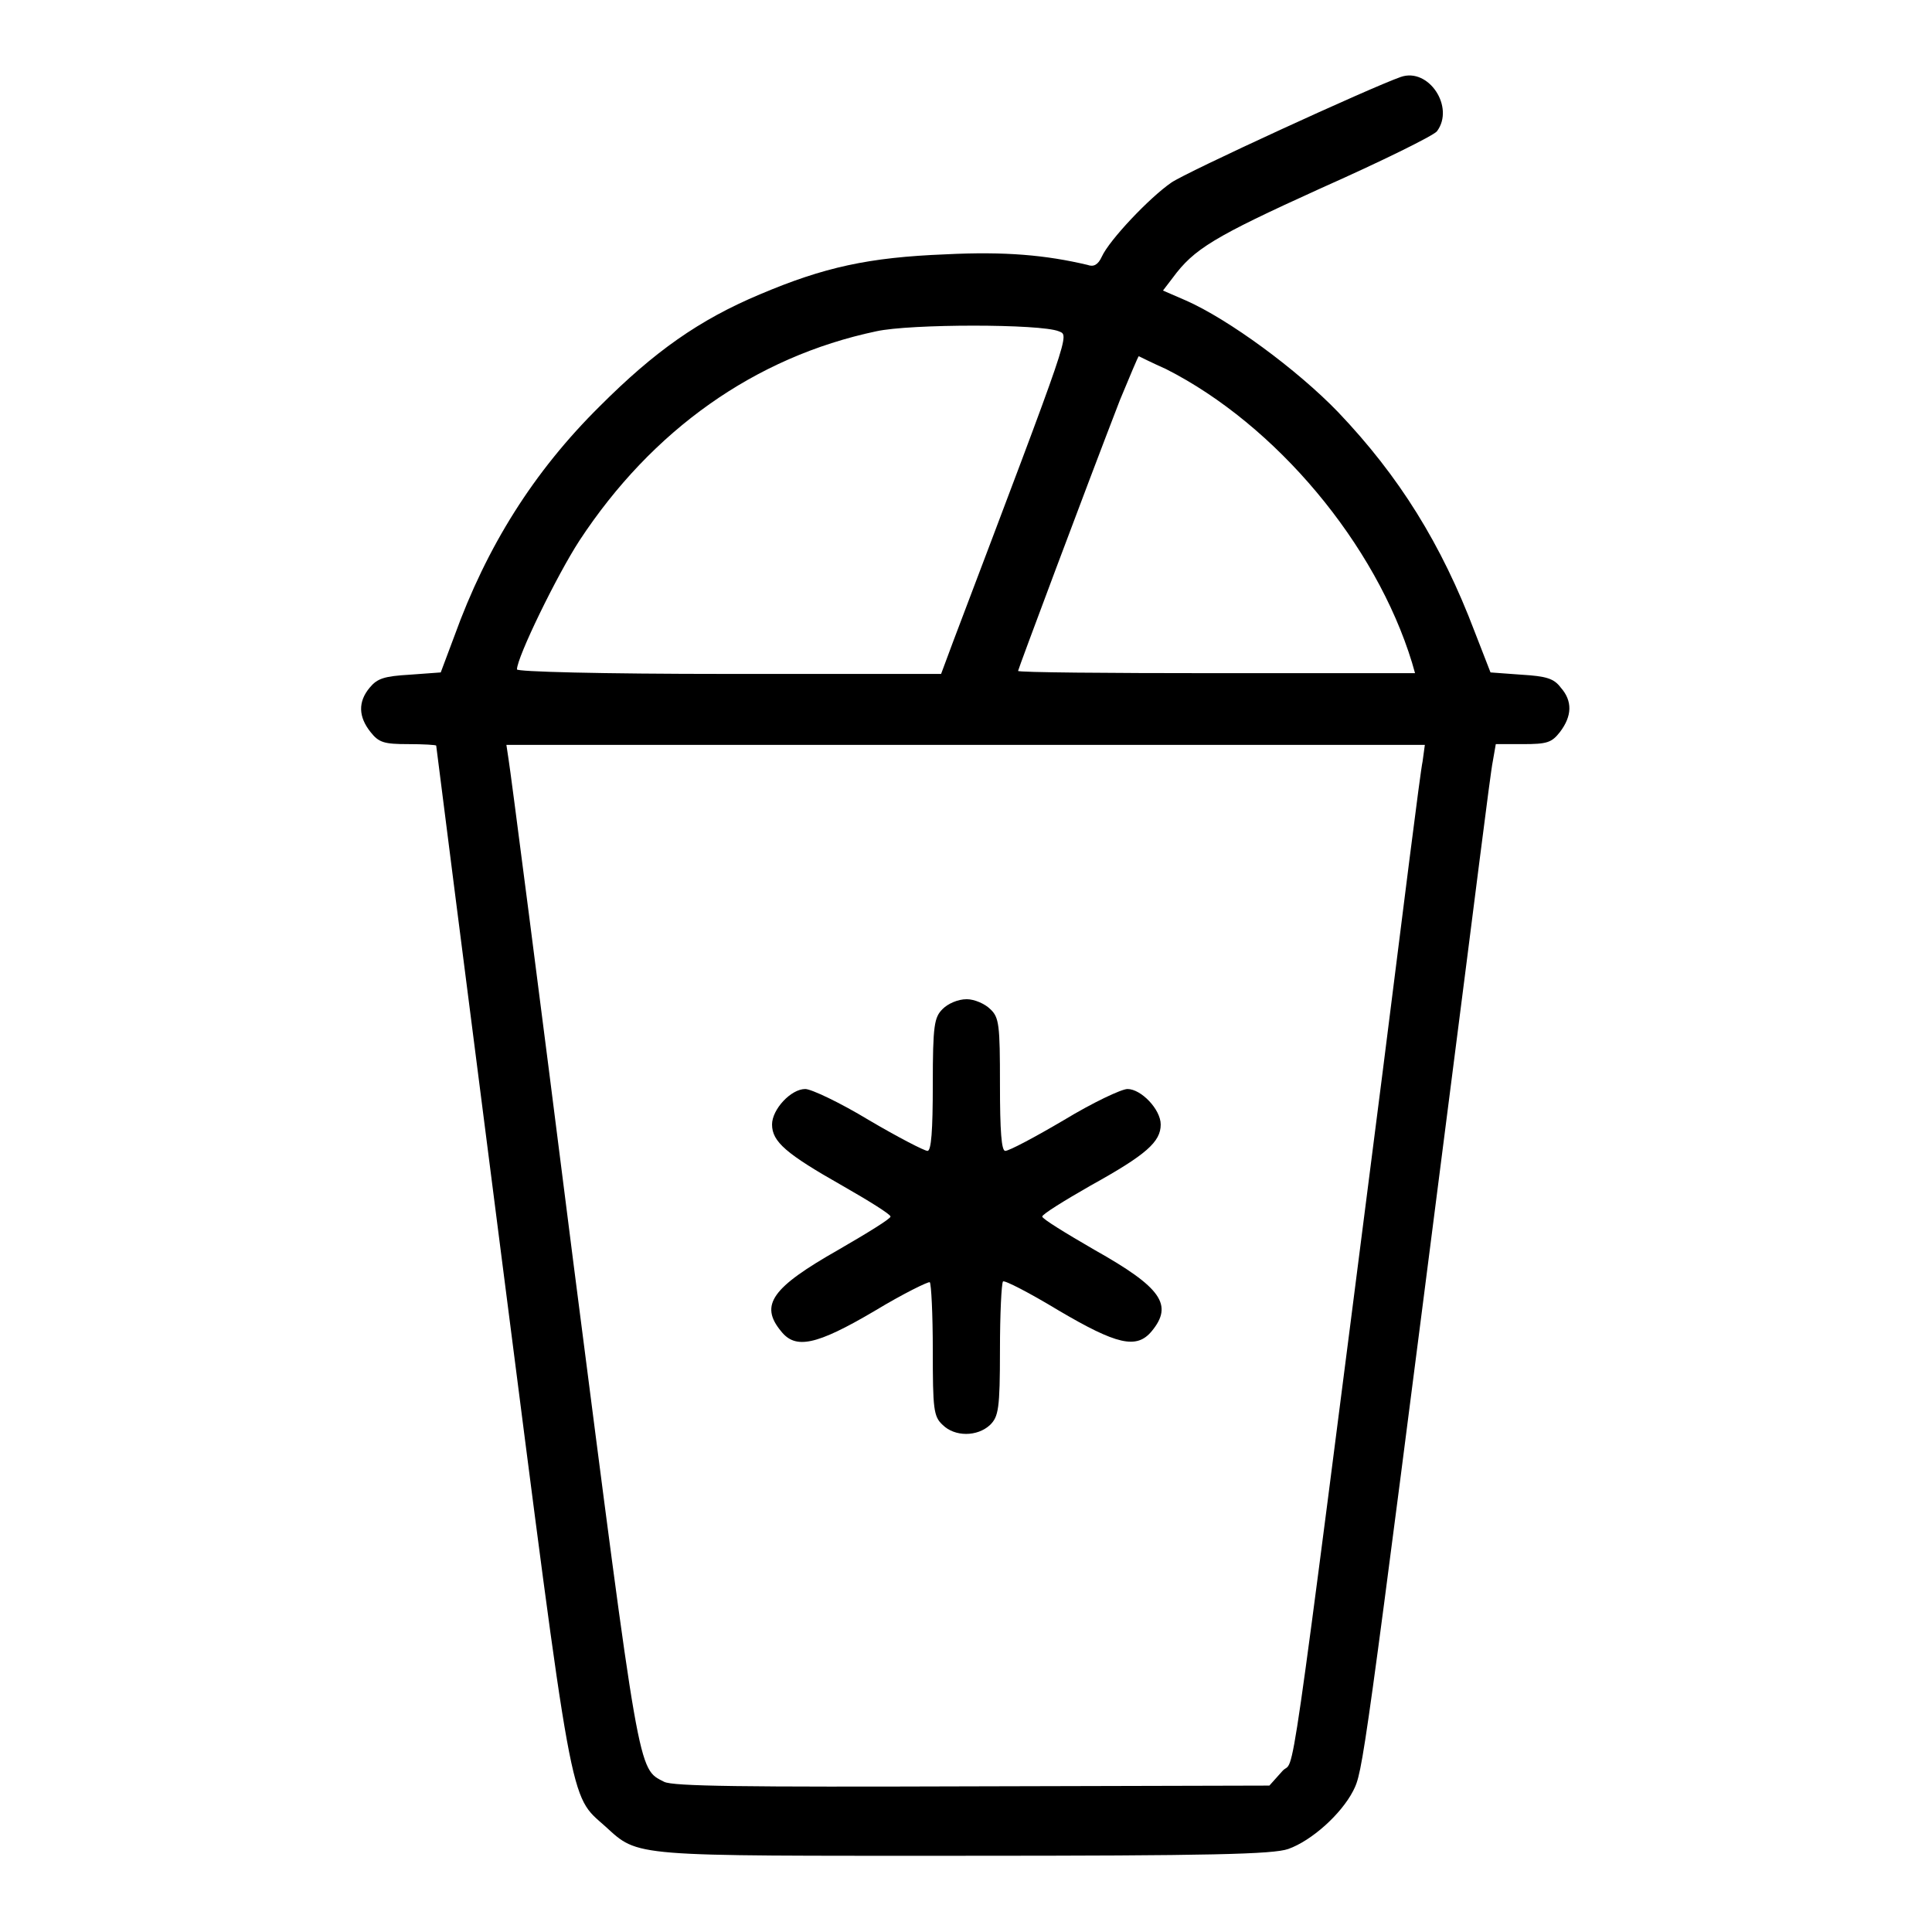
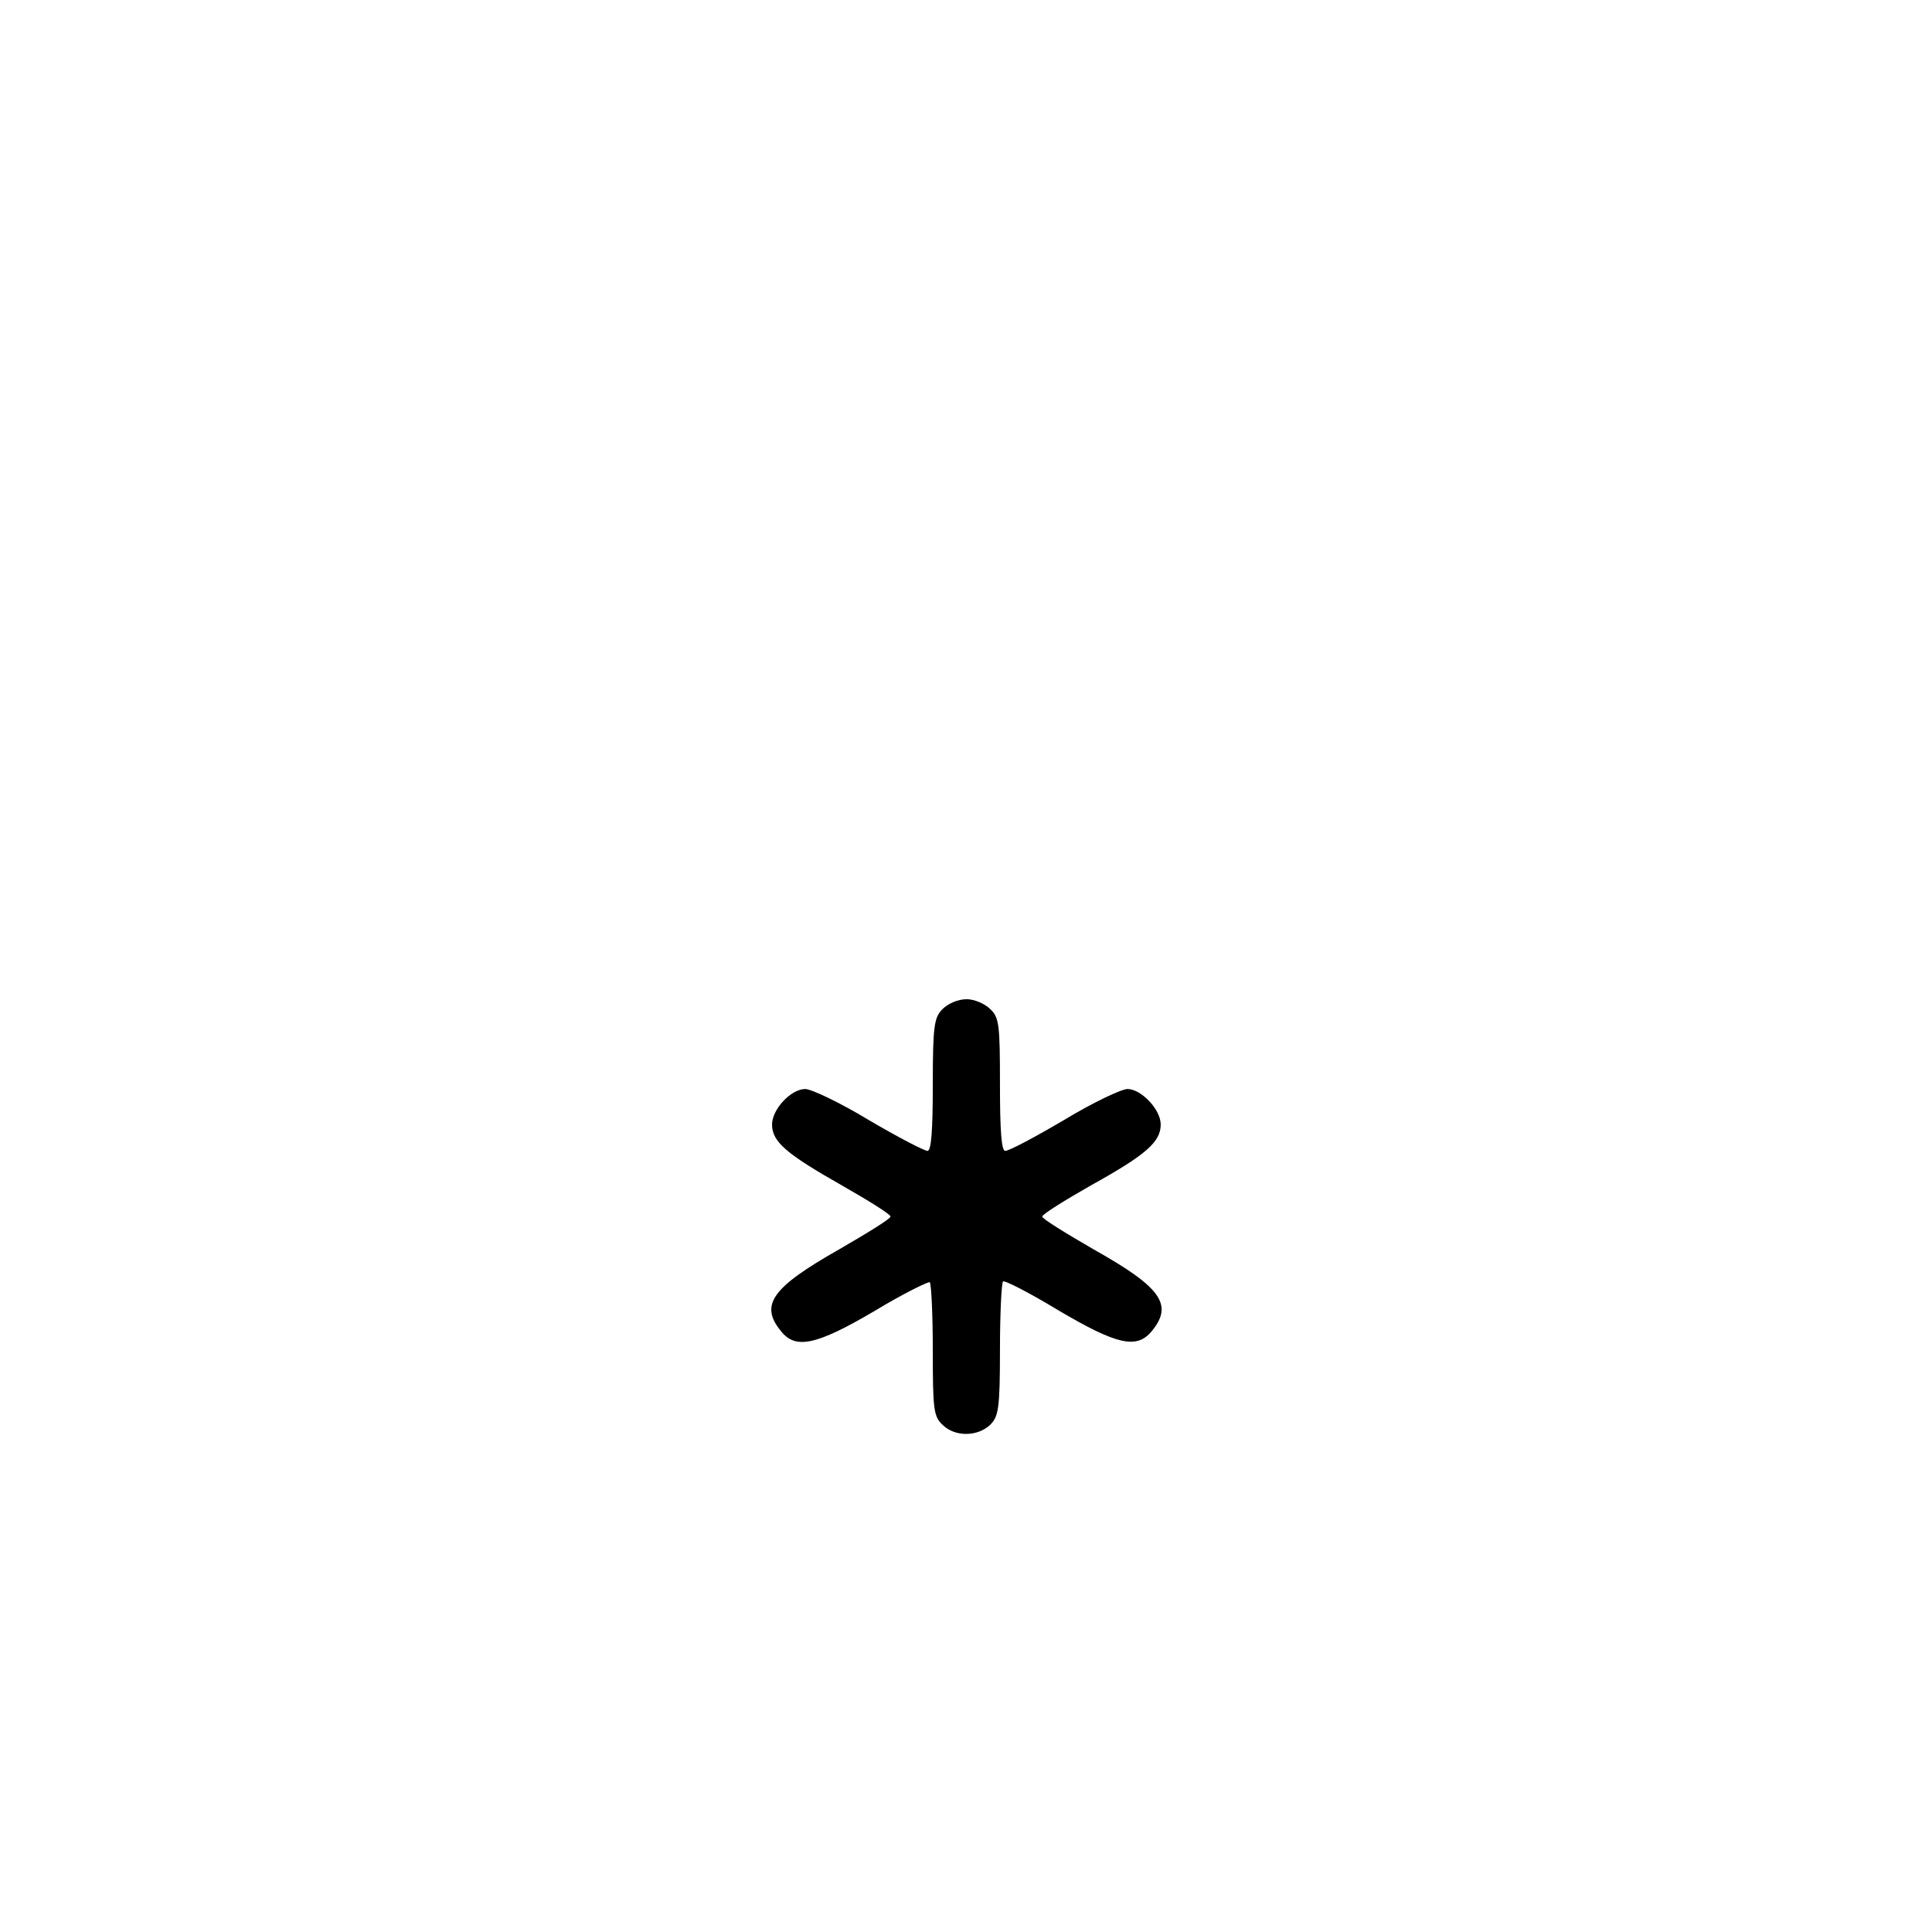
<svg xmlns="http://www.w3.org/2000/svg" version="1.1" x="0px" y="0px" viewBox="0 0 256 256" enable-background="new 0 0 256 256" xml:space="preserve">
  <g>
    <g>
      <g>
-         <path fill="#000000" d="M185.6,10.2c-4,1.4-28.4,12.6-30.4,14c-2.9,2-8.2,7.6-9.2,9.8c-0.5,1.1-1.1,1.4-1.9,1.1c-5.5-1.3-10.9-1.8-18.8-1.4c-10.2,0.4-16.1,1.7-24.6,5.3c-8.1,3.4-14,7.6-21.2,14.8c-8.8,8.7-15,18.6-19.3,30.5l-1.8,4.8l-4.1,0.3c-3.4,0.2-4.3,0.5-5.3,1.7c-1.6,1.9-1.5,3.9,0.1,5.9c1.1,1.4,1.8,1.6,5,1.6c2,0,3.7,0.1,3.7,0.2c0,0.1,3.9,30.7,8.7,68.1c9.5,74,8.9,70.8,13.7,75.1c4.5,4.1,3.2,3.9,47.7,3.9c32.6,0,40.8-0.2,42.8-0.9c3.1-1.1,7-4.6,8.6-7.7c1.3-2.6,1.3-2.5,13.1-94.7c2.8-21.7,5.1-40.4,5.4-41.7l0.4-2.3h3.6c3.2,0,3.8-0.2,4.9-1.6c1.6-2.1,1.7-4.1,0.1-5.9c-0.9-1.2-1.9-1.5-5.2-1.7l-4.1-0.3l-2.1-5.4c-4.4-11.6-10-20.6-18.1-29.1c-5.4-5.6-14.5-12.3-20.2-14.8l-3-1.3l1.3-1.7c2.8-3.8,5.4-5.4,19.5-11.8c8.1-3.6,15-7,15.5-7.6C192.8,14.2,189.3,8.9,185.6,10.2z M140.3,43.9c1.4,0.6,1.8-0.6-14,41.1l-1.6,4.3H96.6c-17.3,0-28.1-0.3-28.1-0.6c0-1.6,5.3-12.5,8.3-17.1c9.6-14.6,23.2-24.3,39.3-27.7C120.6,42.9,137.9,42.9,140.3,43.9z M154.5,48.9c14.6,7.4,27.8,23.2,32.6,38.9l0.4,1.4h-26.3c-14.5,0-26.3-0.1-26.3-0.3c0-0.2,8.9-24,13.5-35.9c1.3-3.1,2.4-5.8,2.5-5.8C151.1,47.3,152.7,48.1,154.5,48.9z M188.5,100.9c-0.3,1.3-2.6,19.8-5.3,41.2c-12.9,100.8-11.5,90.5-13.3,92.6l-1.7,1.9l-39.4,0.1c-30.4,0.1-39.6,0-40.8-0.6c-3.5-1.8-3.2-0.2-12-68.6c-4.5-35.6-8.4-65.7-8.6-66.8l-0.3-2H128h60.8L188.5,100.9z" />
        <path fill="#000000" d="M124.9,133.7c-1.1,1.1-1.3,2.1-1.3,10c0,6.1-0.2,8.8-0.7,8.8c-0.4,0-3.9-1.8-7.8-4.1c-3.8-2.3-7.6-4.1-8.4-4.1c-1.9,0-4.4,2.7-4.4,4.7c0,2.3,1.9,3.9,9.3,8.1c3.5,2,6.4,3.8,6.4,4.1c0,0.3-3.1,2.2-6.9,4.4c-8.8,5-10.5,7.3-7.6,10.8c1.9,2.4,4.6,1.9,12.4-2.7c3.8-2.3,7.1-3.9,7.3-3.8c0.2,0.2,0.4,4.3,0.4,9c0,7.8,0.1,8.8,1.3,9.9c1.6,1.6,4.6,1.6,6.3,0c1.1-1.1,1.3-2.1,1.3-9.9c0-4.8,0.2-8.8,0.4-9.1c0.2-0.2,3.5,1.5,7.3,3.8c7.8,4.6,10.4,5.2,12.4,2.8c2.9-3.5,1.3-5.8-7.6-10.8c-3.8-2.2-6.9-4.1-6.9-4.4c0-0.3,2.9-2.1,6.4-4.1c7.4-4.1,9.3-5.8,9.3-8.1c0-2-2.6-4.7-4.4-4.7c-0.8,0-4.6,1.8-8.4,4.1c-3.9,2.3-7.3,4.1-7.8,4.1c-0.5,0-0.7-2.6-0.7-8.8c0-7.9-0.1-8.9-1.3-10c-0.7-0.7-2.1-1.3-3.1-1.3C126.9,132.4,125.6,133,124.9,133.7z" />
      </g>
    </g>
  </g>
</svg>